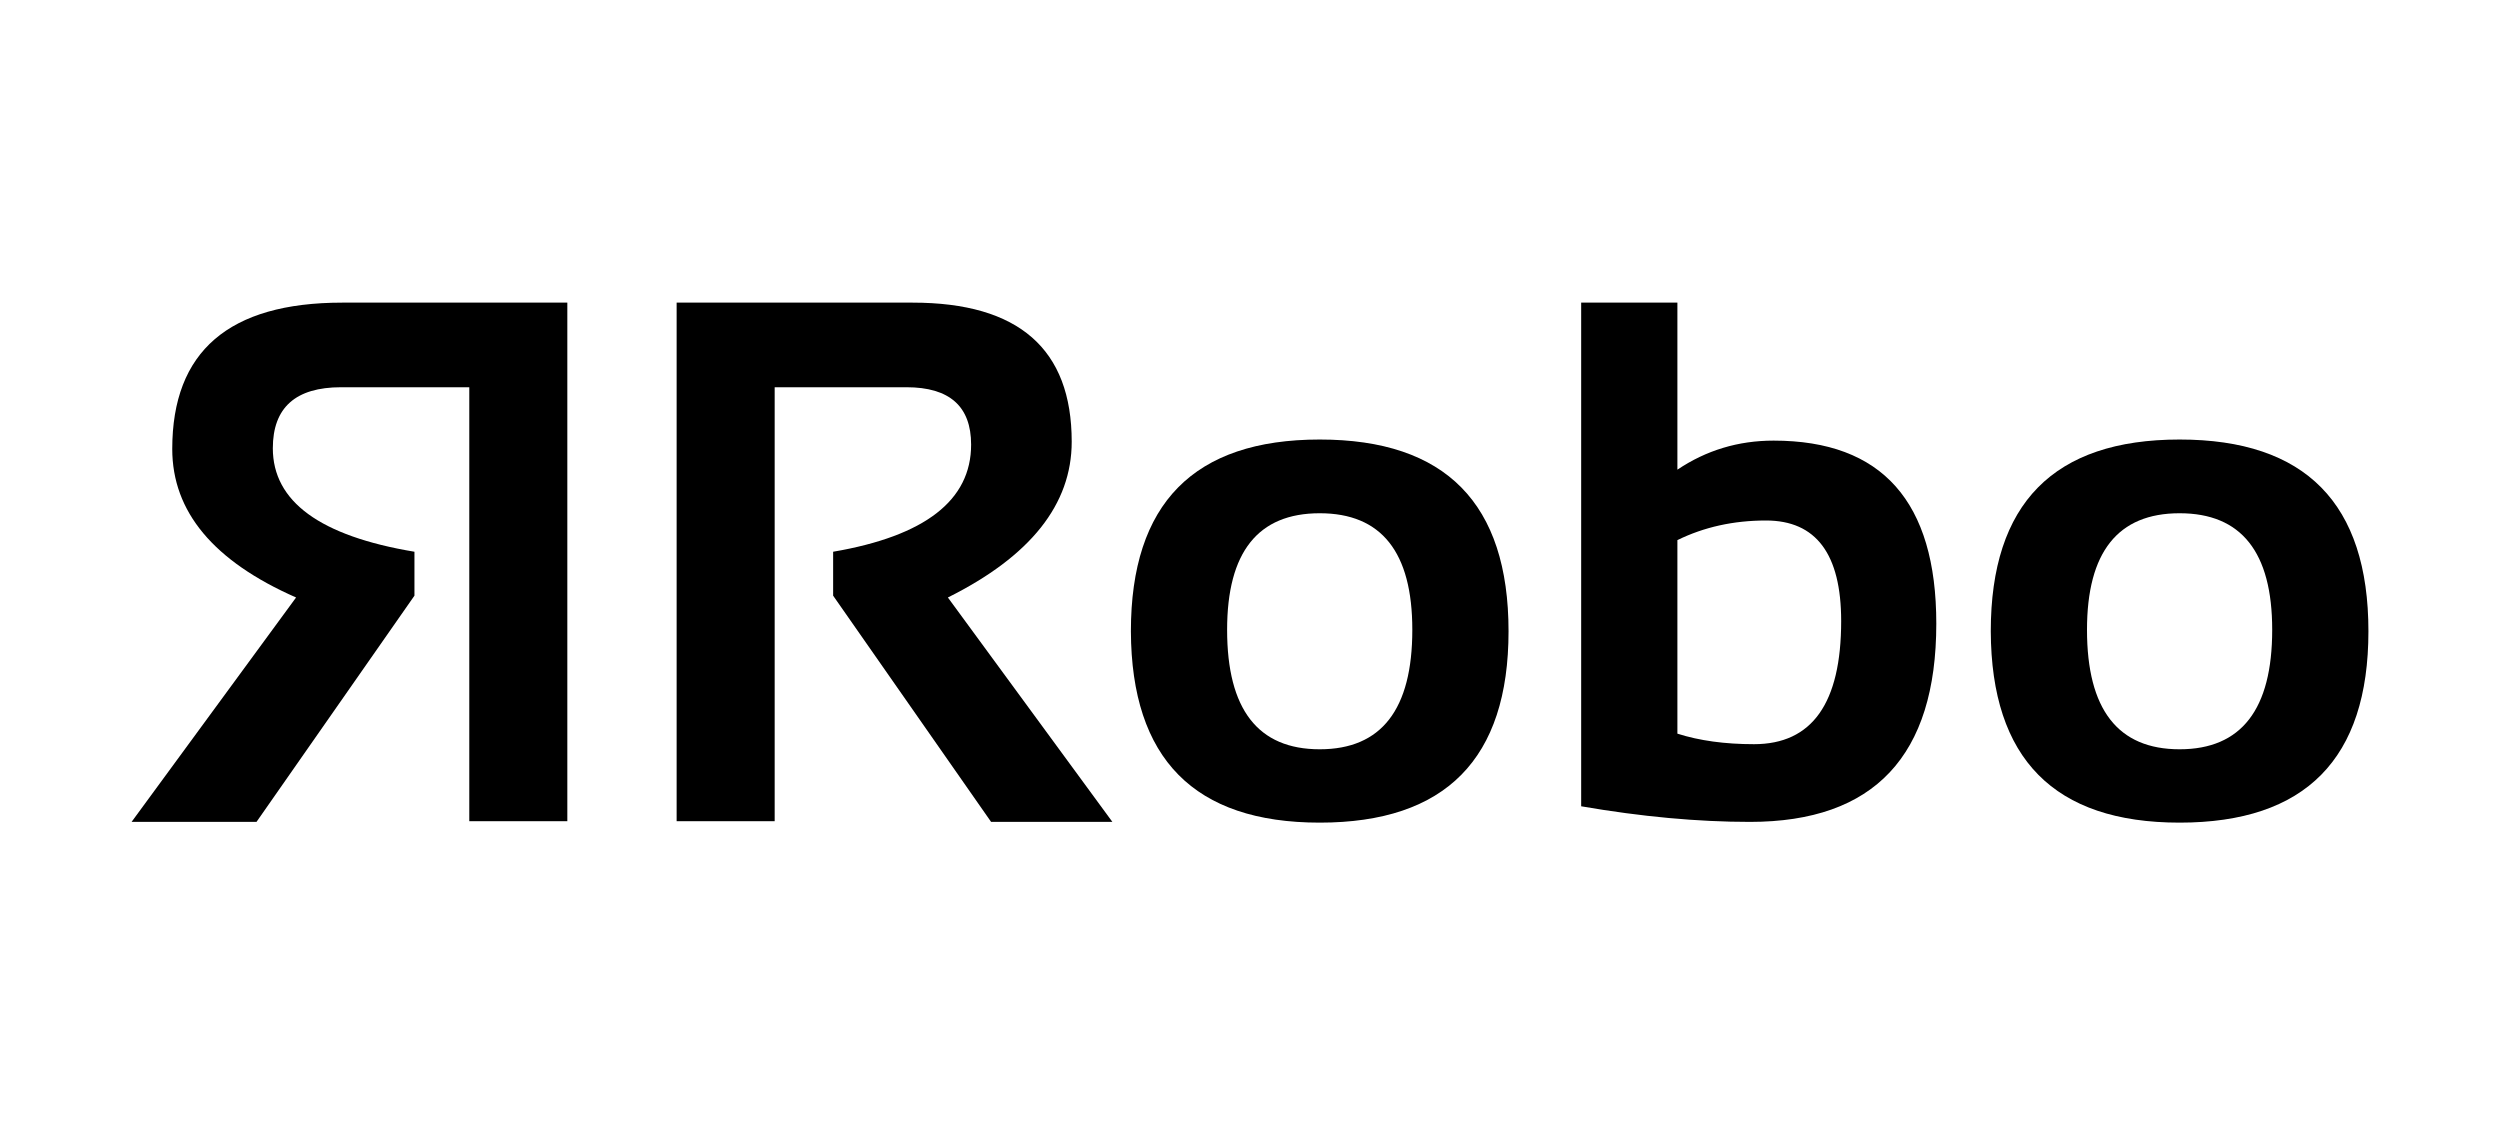
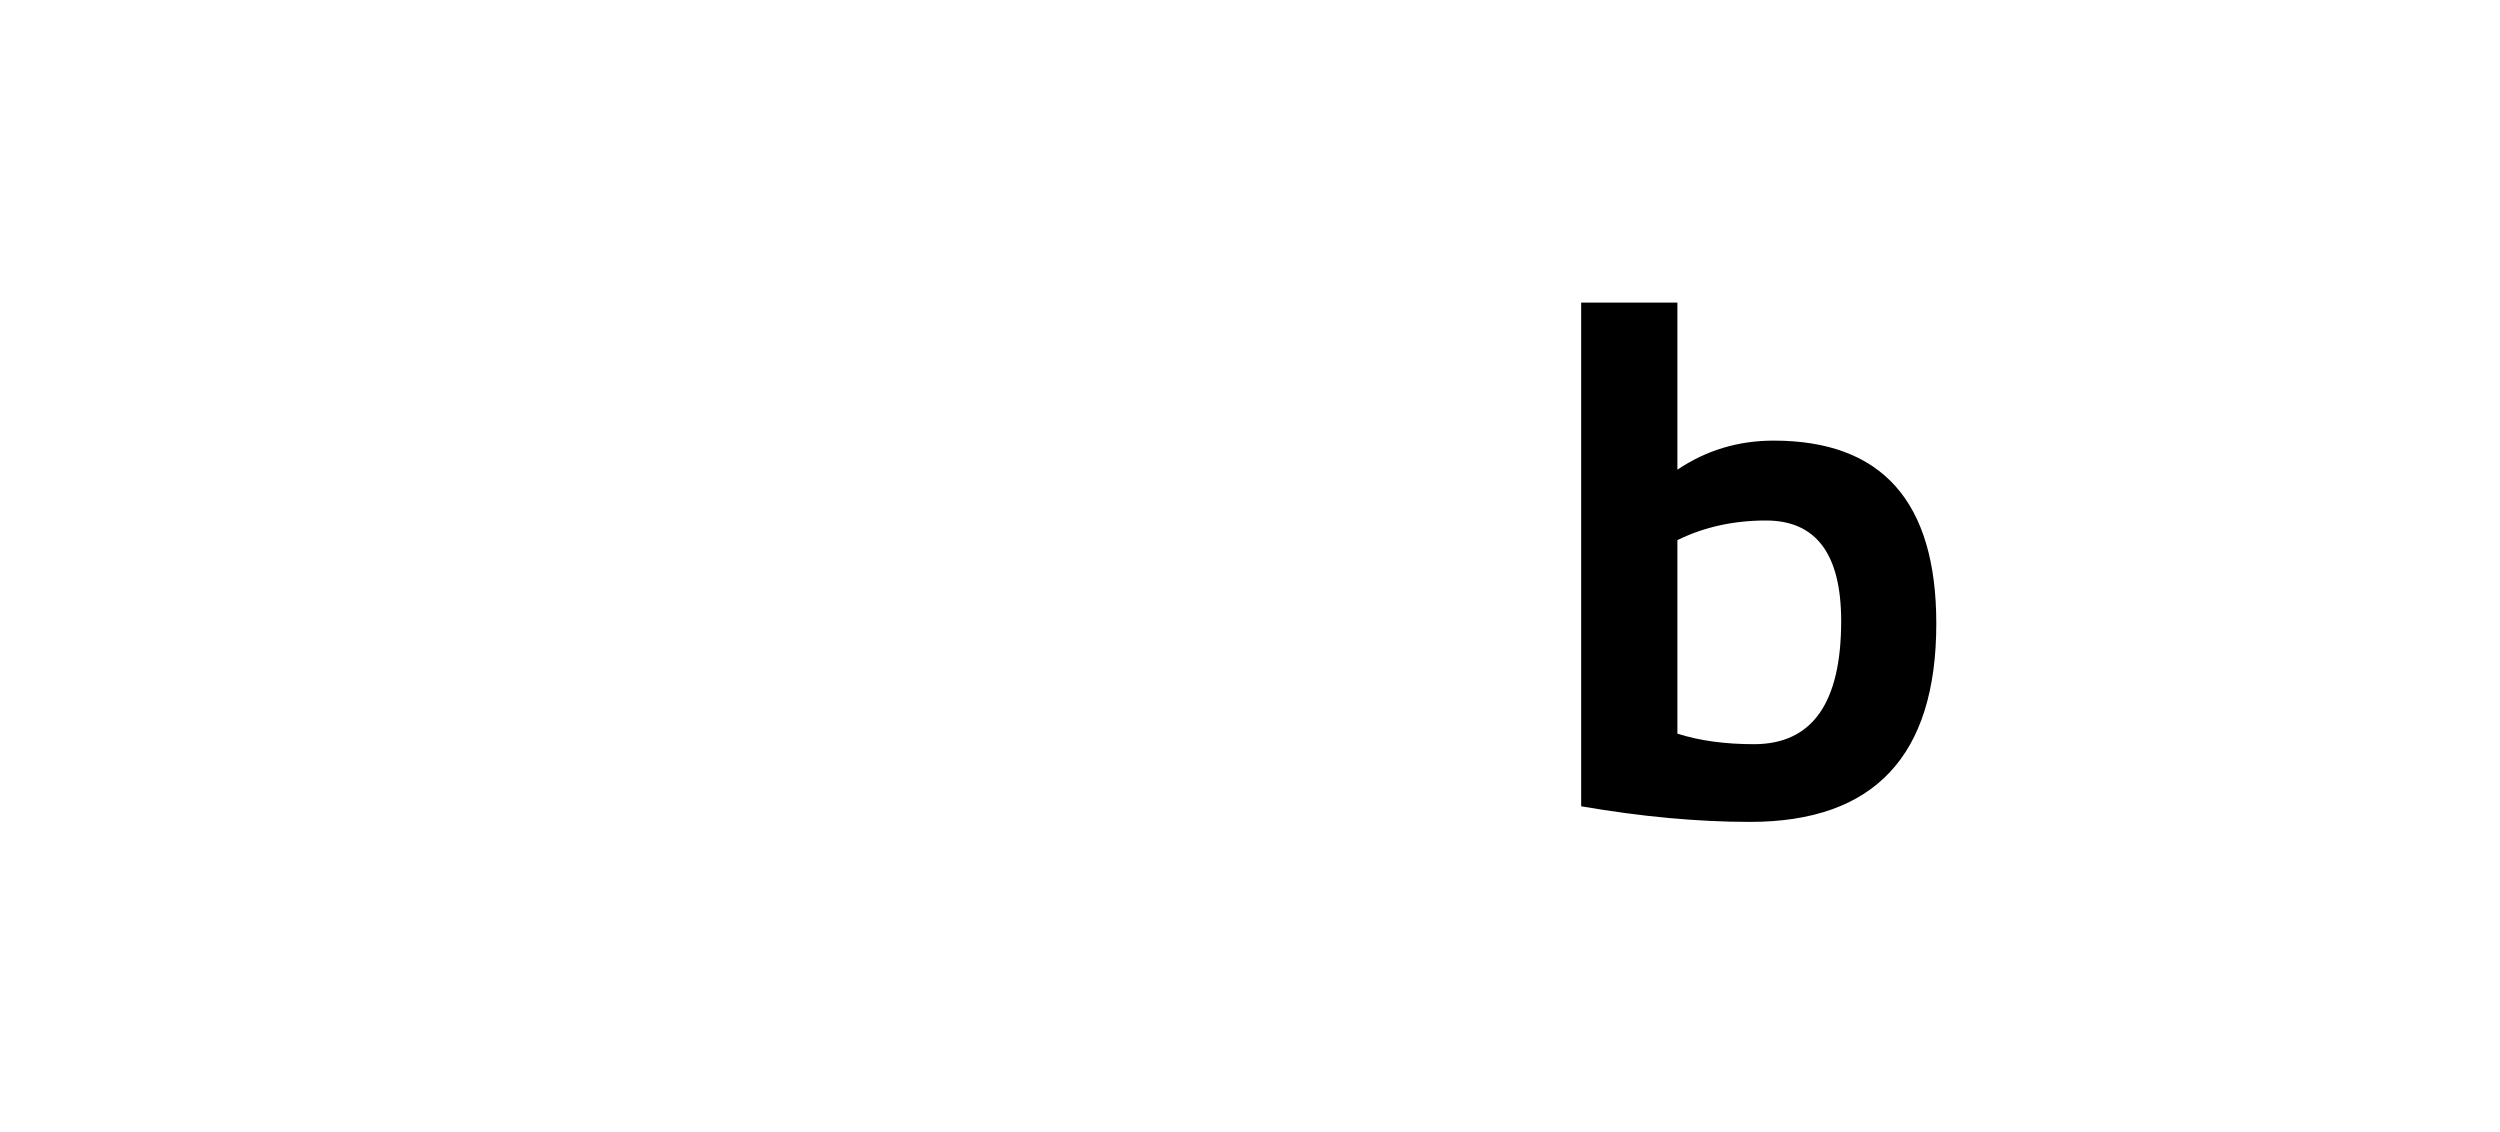
<svg xmlns="http://www.w3.org/2000/svg" width="190" height="86" viewBox="0 0 190 86" fill="none">
-   <path d="M35.666 62.409V29.43H25.924C22.465 29.43 20.735 30.976 20.735 34.067C20.735 38.114 24.323 40.736 31.498 41.932V45.271L19.494 62.464H10L22.502 45.409C16.228 42.649 13.091 38.887 13.091 34.122C13.091 26.707 17.396 23 26.006 23H43.117V62.409H35.666Z" fill="black" />
-   <path d="M51.424 62.409V23H69.362C77.421 23 81.45 26.523 81.45 33.57C81.45 38.335 78.313 42.281 72.039 45.409L84.541 62.464H75.323L63.318 45.271V41.932C70.309 40.736 73.805 38.022 73.805 33.791C73.805 30.884 72.168 29.43 68.893 29.43H58.875V62.409H51.424Z" fill="black" />
-   <path d="M93.261 47.865C93.261 53.918 95.607 56.945 100.299 56.945C104.99 56.945 107.336 53.918 107.336 47.865C107.336 41.959 104.99 39.007 100.299 39.007C95.607 39.007 93.261 41.959 93.261 47.865ZM85.948 47.976C85.948 38.261 90.732 33.404 100.299 33.404C109.866 33.404 114.649 38.261 114.649 47.976C114.649 57.672 109.866 62.52 100.299 62.52C90.768 62.52 85.985 57.672 85.948 47.976Z" fill="black" />
  <path d="M127.482 55.758C129.156 56.292 131.097 56.558 133.305 56.558C137.721 56.558 139.929 53.44 139.929 47.203C139.929 42.107 138.024 39.558 134.216 39.558C131.751 39.558 129.506 40.055 127.482 41.049V55.758ZM120.169 23H127.482V35.695C129.672 34.223 132.109 33.487 134.795 33.487C143.038 33.487 147.159 38.123 147.159 47.396C147.159 57.442 142.44 62.464 133.002 62.464C129.028 62.464 124.75 62.069 120.169 61.278V23Z" fill="black" />
-   <path d="M158.612 47.865C158.612 53.918 160.958 56.945 165.649 56.945C170.341 56.945 172.687 53.918 172.687 47.865C172.687 41.959 170.341 39.007 165.649 39.007C160.958 39.007 158.612 41.959 158.612 47.865ZM151.299 47.976C151.299 38.261 156.082 33.404 165.649 33.404C175.216 33.404 180 38.261 180 47.976C180 57.672 175.216 62.52 165.649 62.52C156.119 62.52 151.335 57.672 151.299 47.976Z" fill="black" />
</svg>